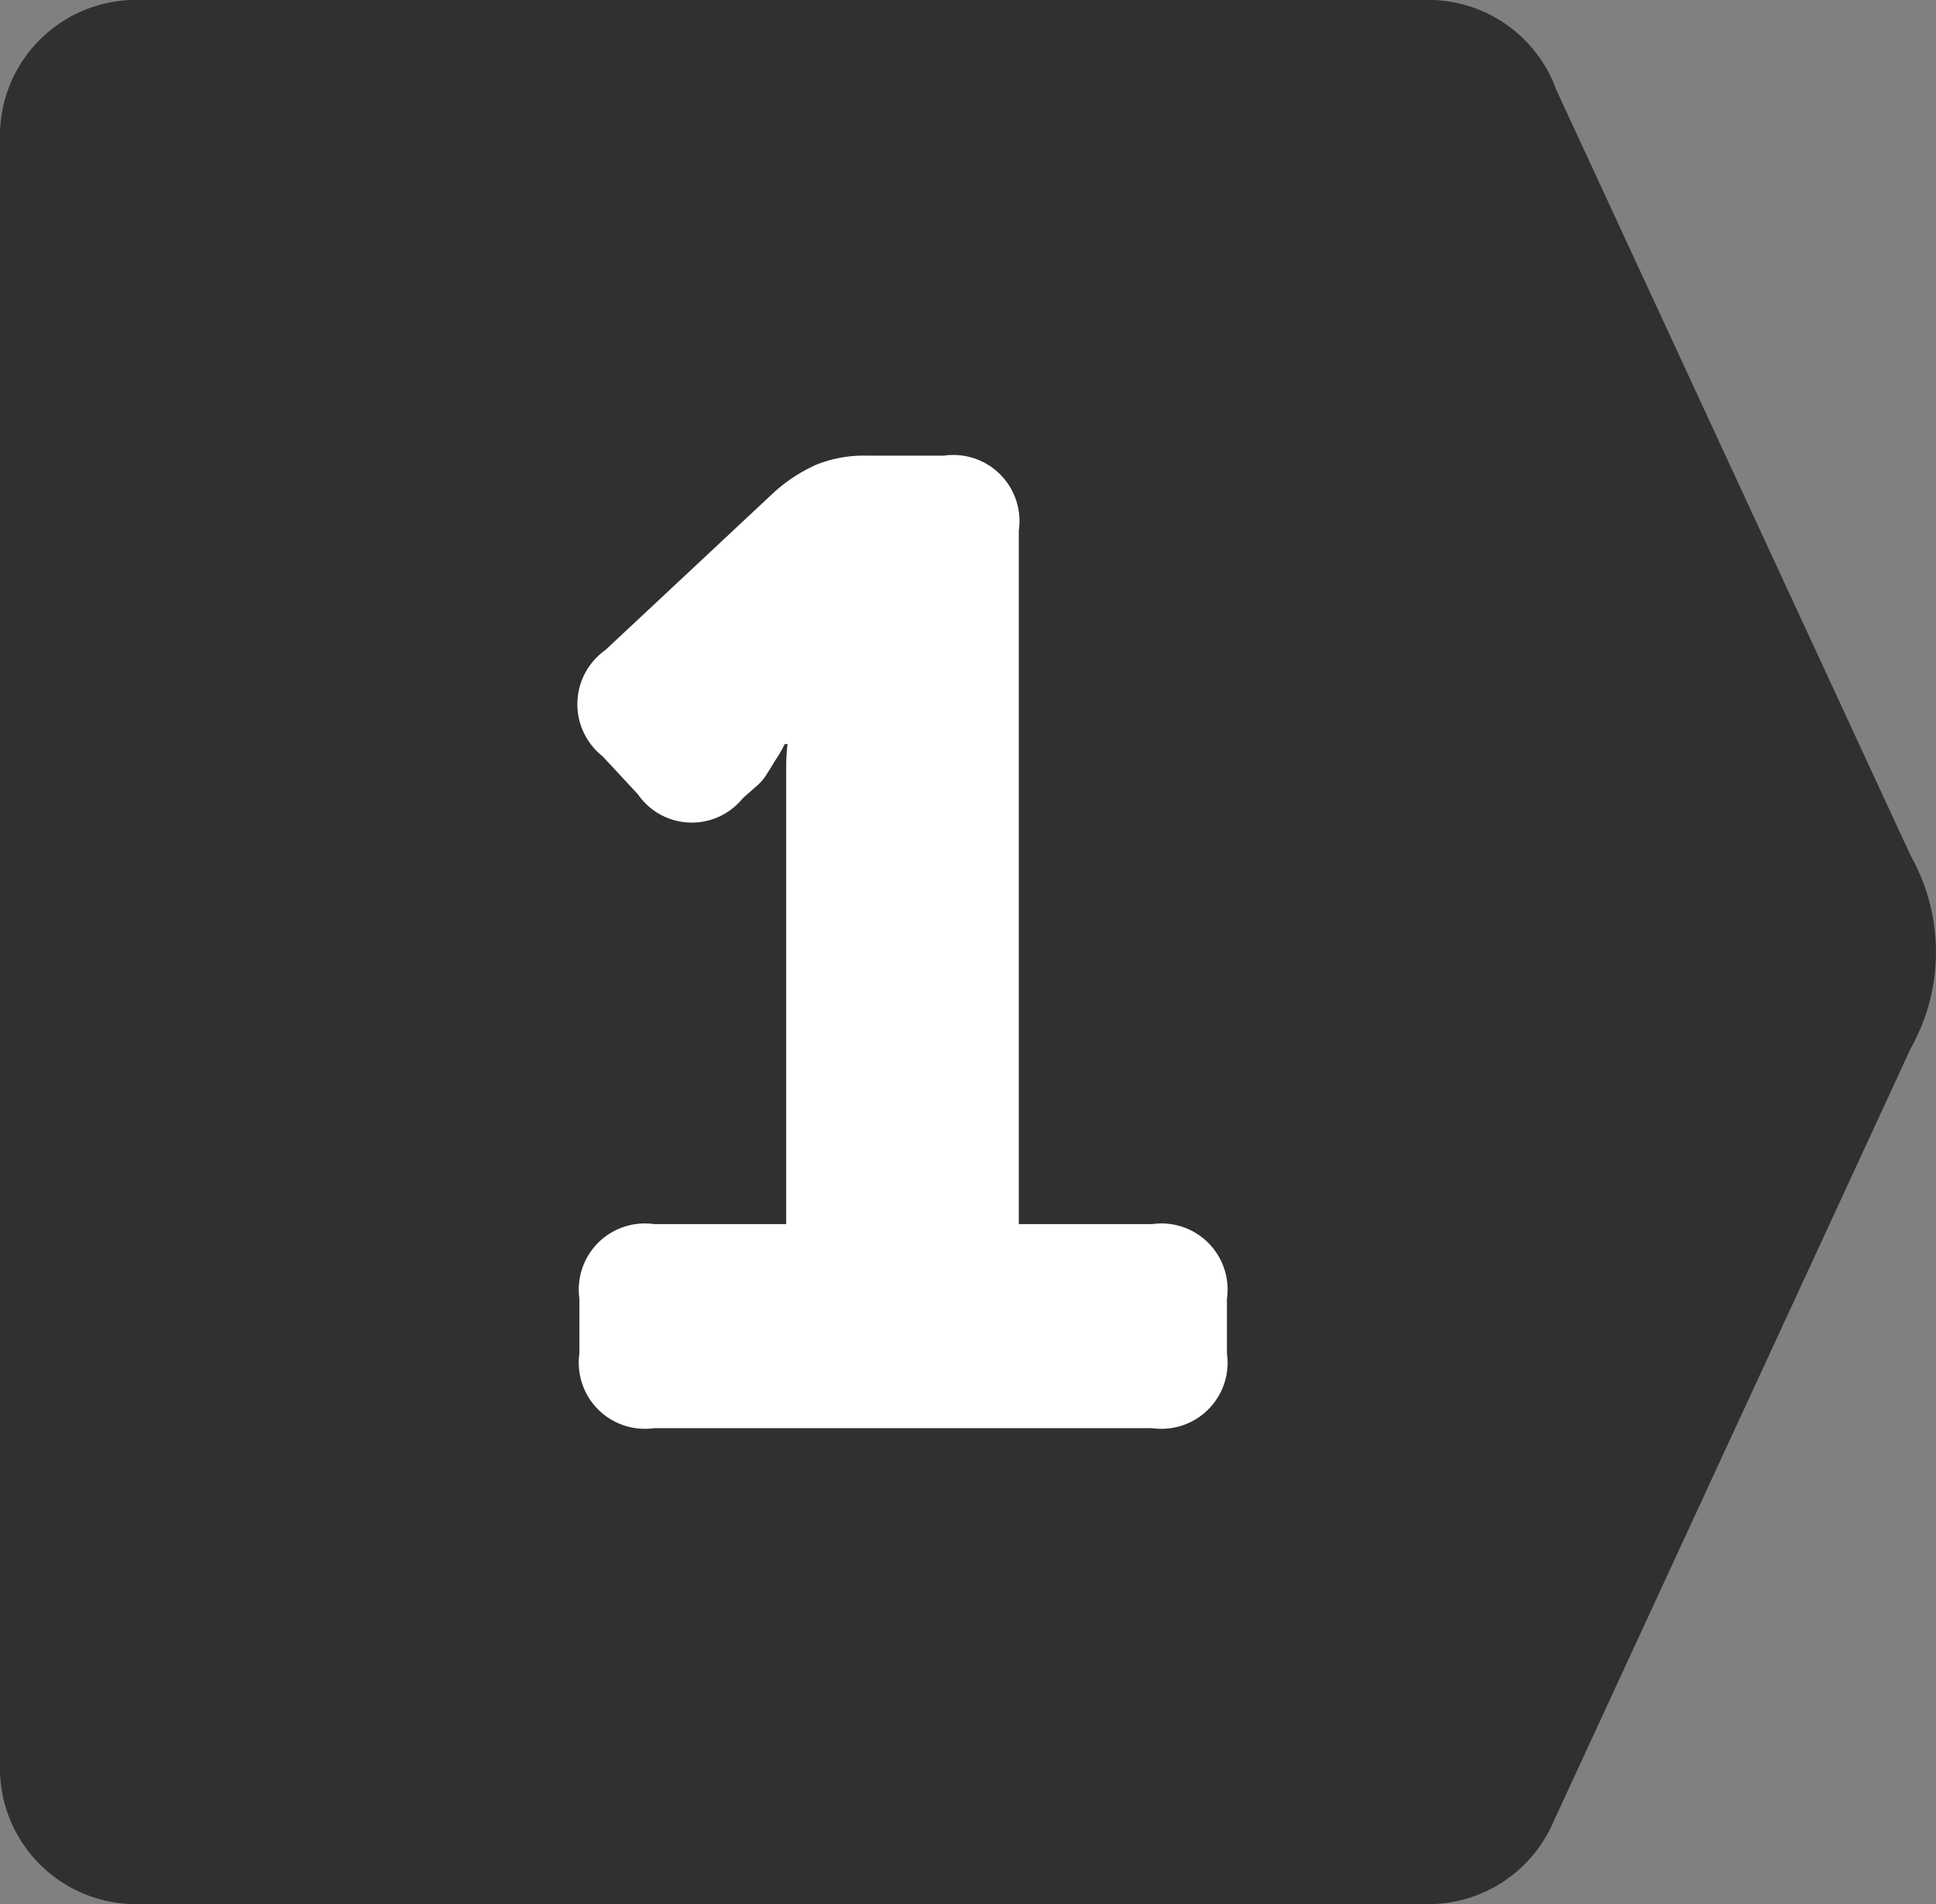
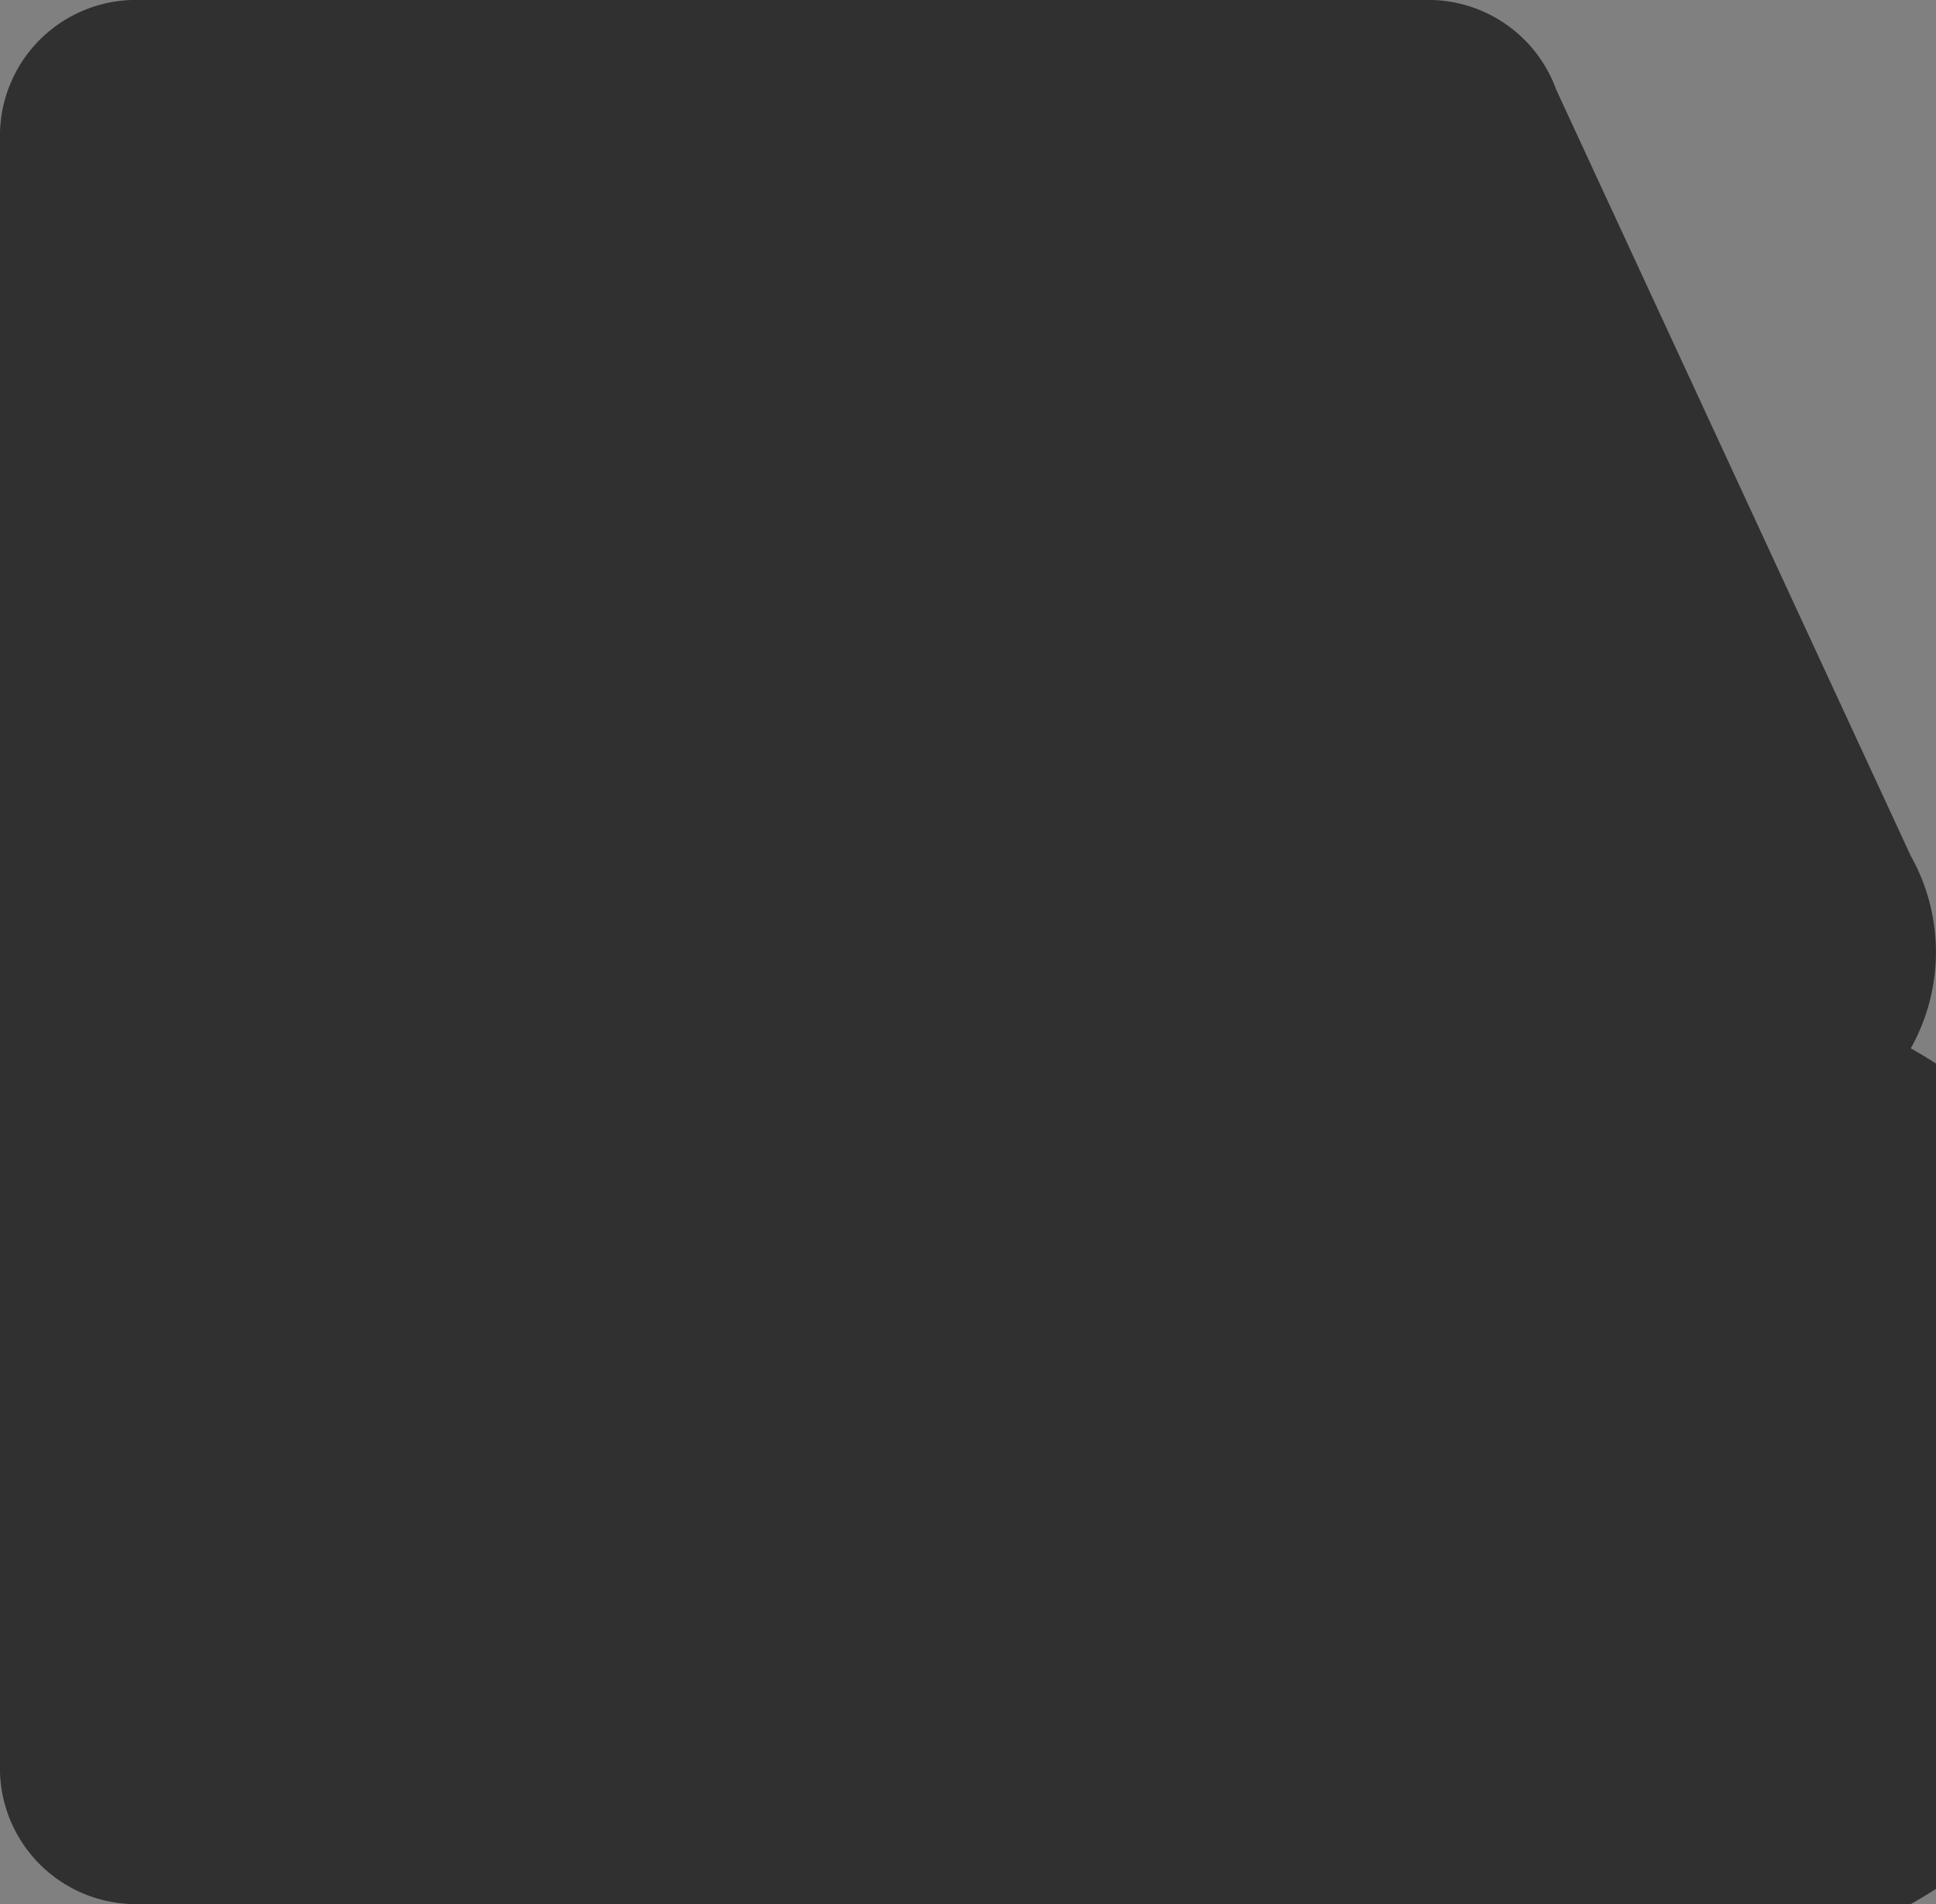
<svg xmlns="http://www.w3.org/2000/svg" width="28.464" height="28" viewBox="0 0 28.464 28">
  <rect x="0" y="0" width="28.464" height="28" fill="#808080" stroke="none" />
  <g id="black-number-1" transform="translate(-190.001 -204)">
-     <path id="Path_15" data-name="Path 15" d="M-6780.6-1H-6794a2,2,0,0,1-2-2V-27a2,2,0,0,1,2-2h19a2,2,0,0,1,1.881,1.319l5.213,11.267a2.891,2.891,0,0,1,0,2.83L-6773.2-2.123h0A2,2,0,0,1-6775-1Z" transform="translate(6986 232.999)" fill="#303030" />
-     <path id="Path_20" data-name="Path 20" d="M-4.48-1.9A.972.972,0,0,1-3.38-3h1.94V-9.72a2.744,2.744,0,0,1,.02-.34h-.04a2.236,2.236,0,0,1-.14.24q-.06.1-.13.21a.772.772,0,0,1-.17.19l-.18.16a.963.963,0,0,1-1.54-.06l-.52-.56a.975.975,0,0,1,.04-1.56l2.48-2.32a2.356,2.356,0,0,1,.63-.41,1.879,1.879,0,0,1,.73-.13H.88a.972.972,0,0,1,1.1,1.1V-3H3.94a.972.972,0,0,1,1.1,1.1v.8A.972.972,0,0,1,3.94,0H-3.38a.972.972,0,0,1-1.1-1.1Z" transform="translate(203 225)" fill="#fff" />
+     <path id="Path_15" data-name="Path 15" d="M-6780.6-1H-6794a2,2,0,0,1-2-2V-27a2,2,0,0,1,2-2h19a2,2,0,0,1,1.881,1.319l5.213,11.267a2.891,2.891,0,0,1,0,2.83h0A2,2,0,0,1-6775-1Z" transform="translate(6986 232.999)" fill="#303030" />
  </g>
</svg>